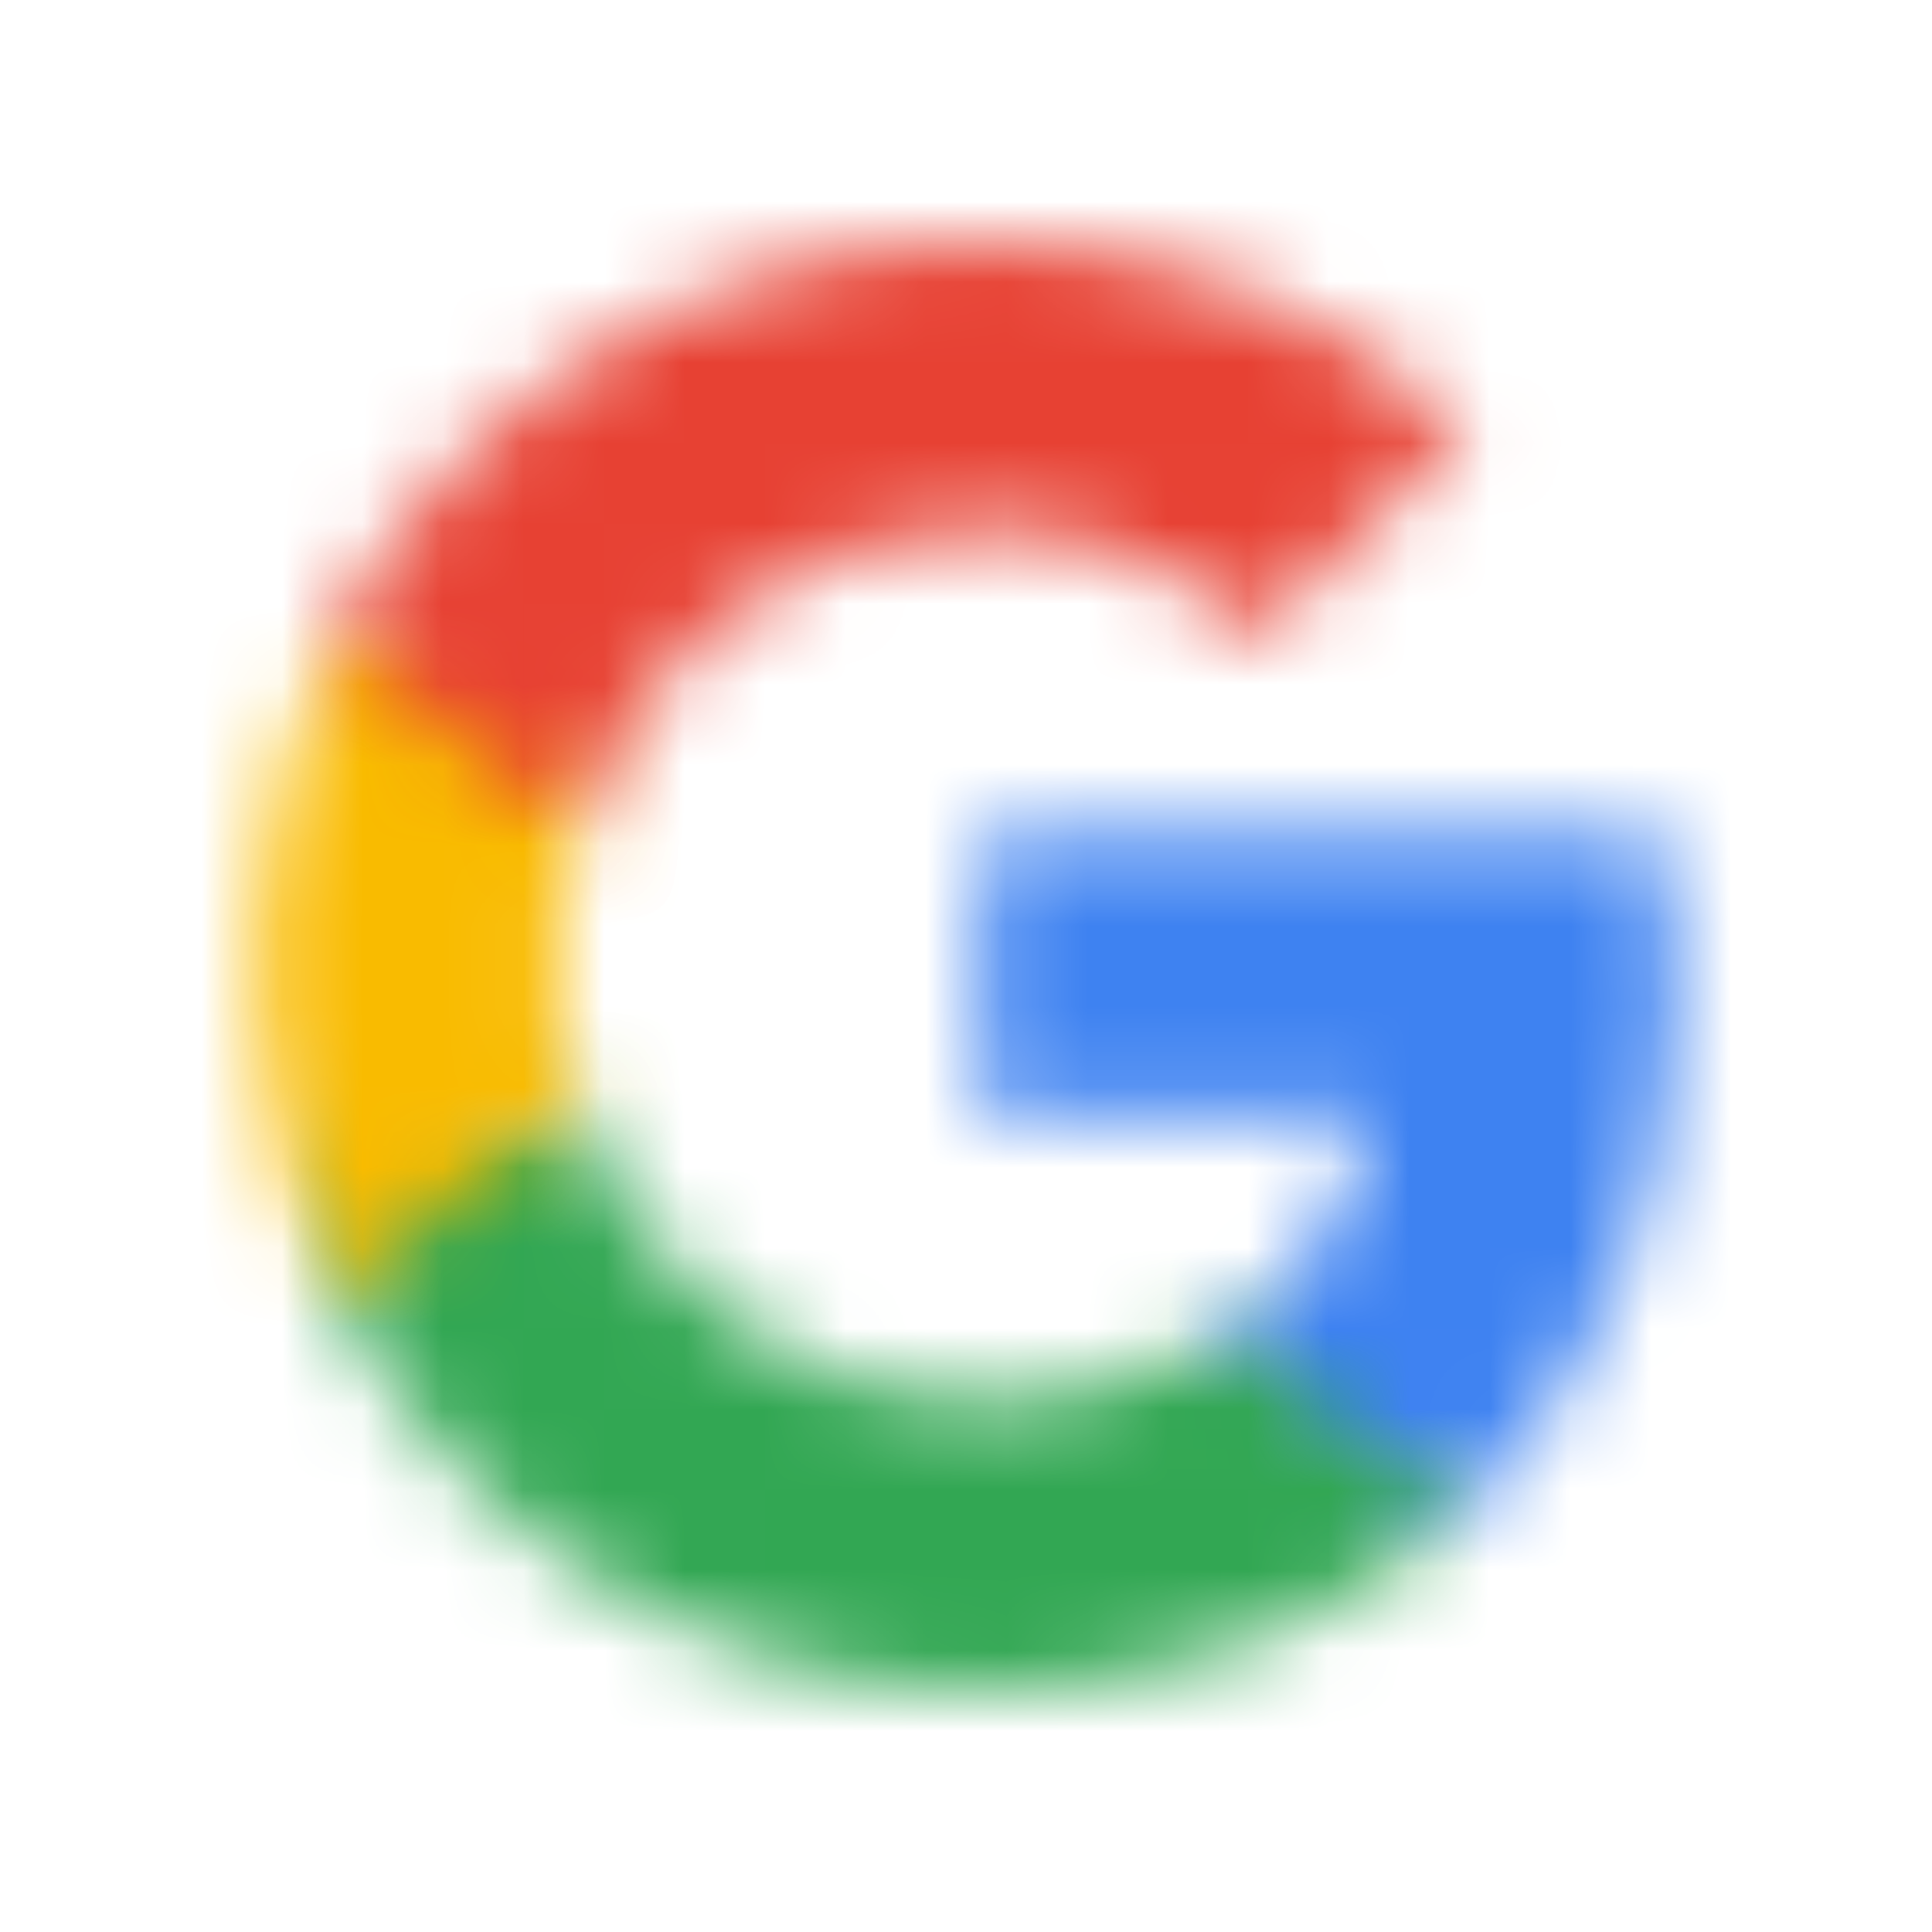
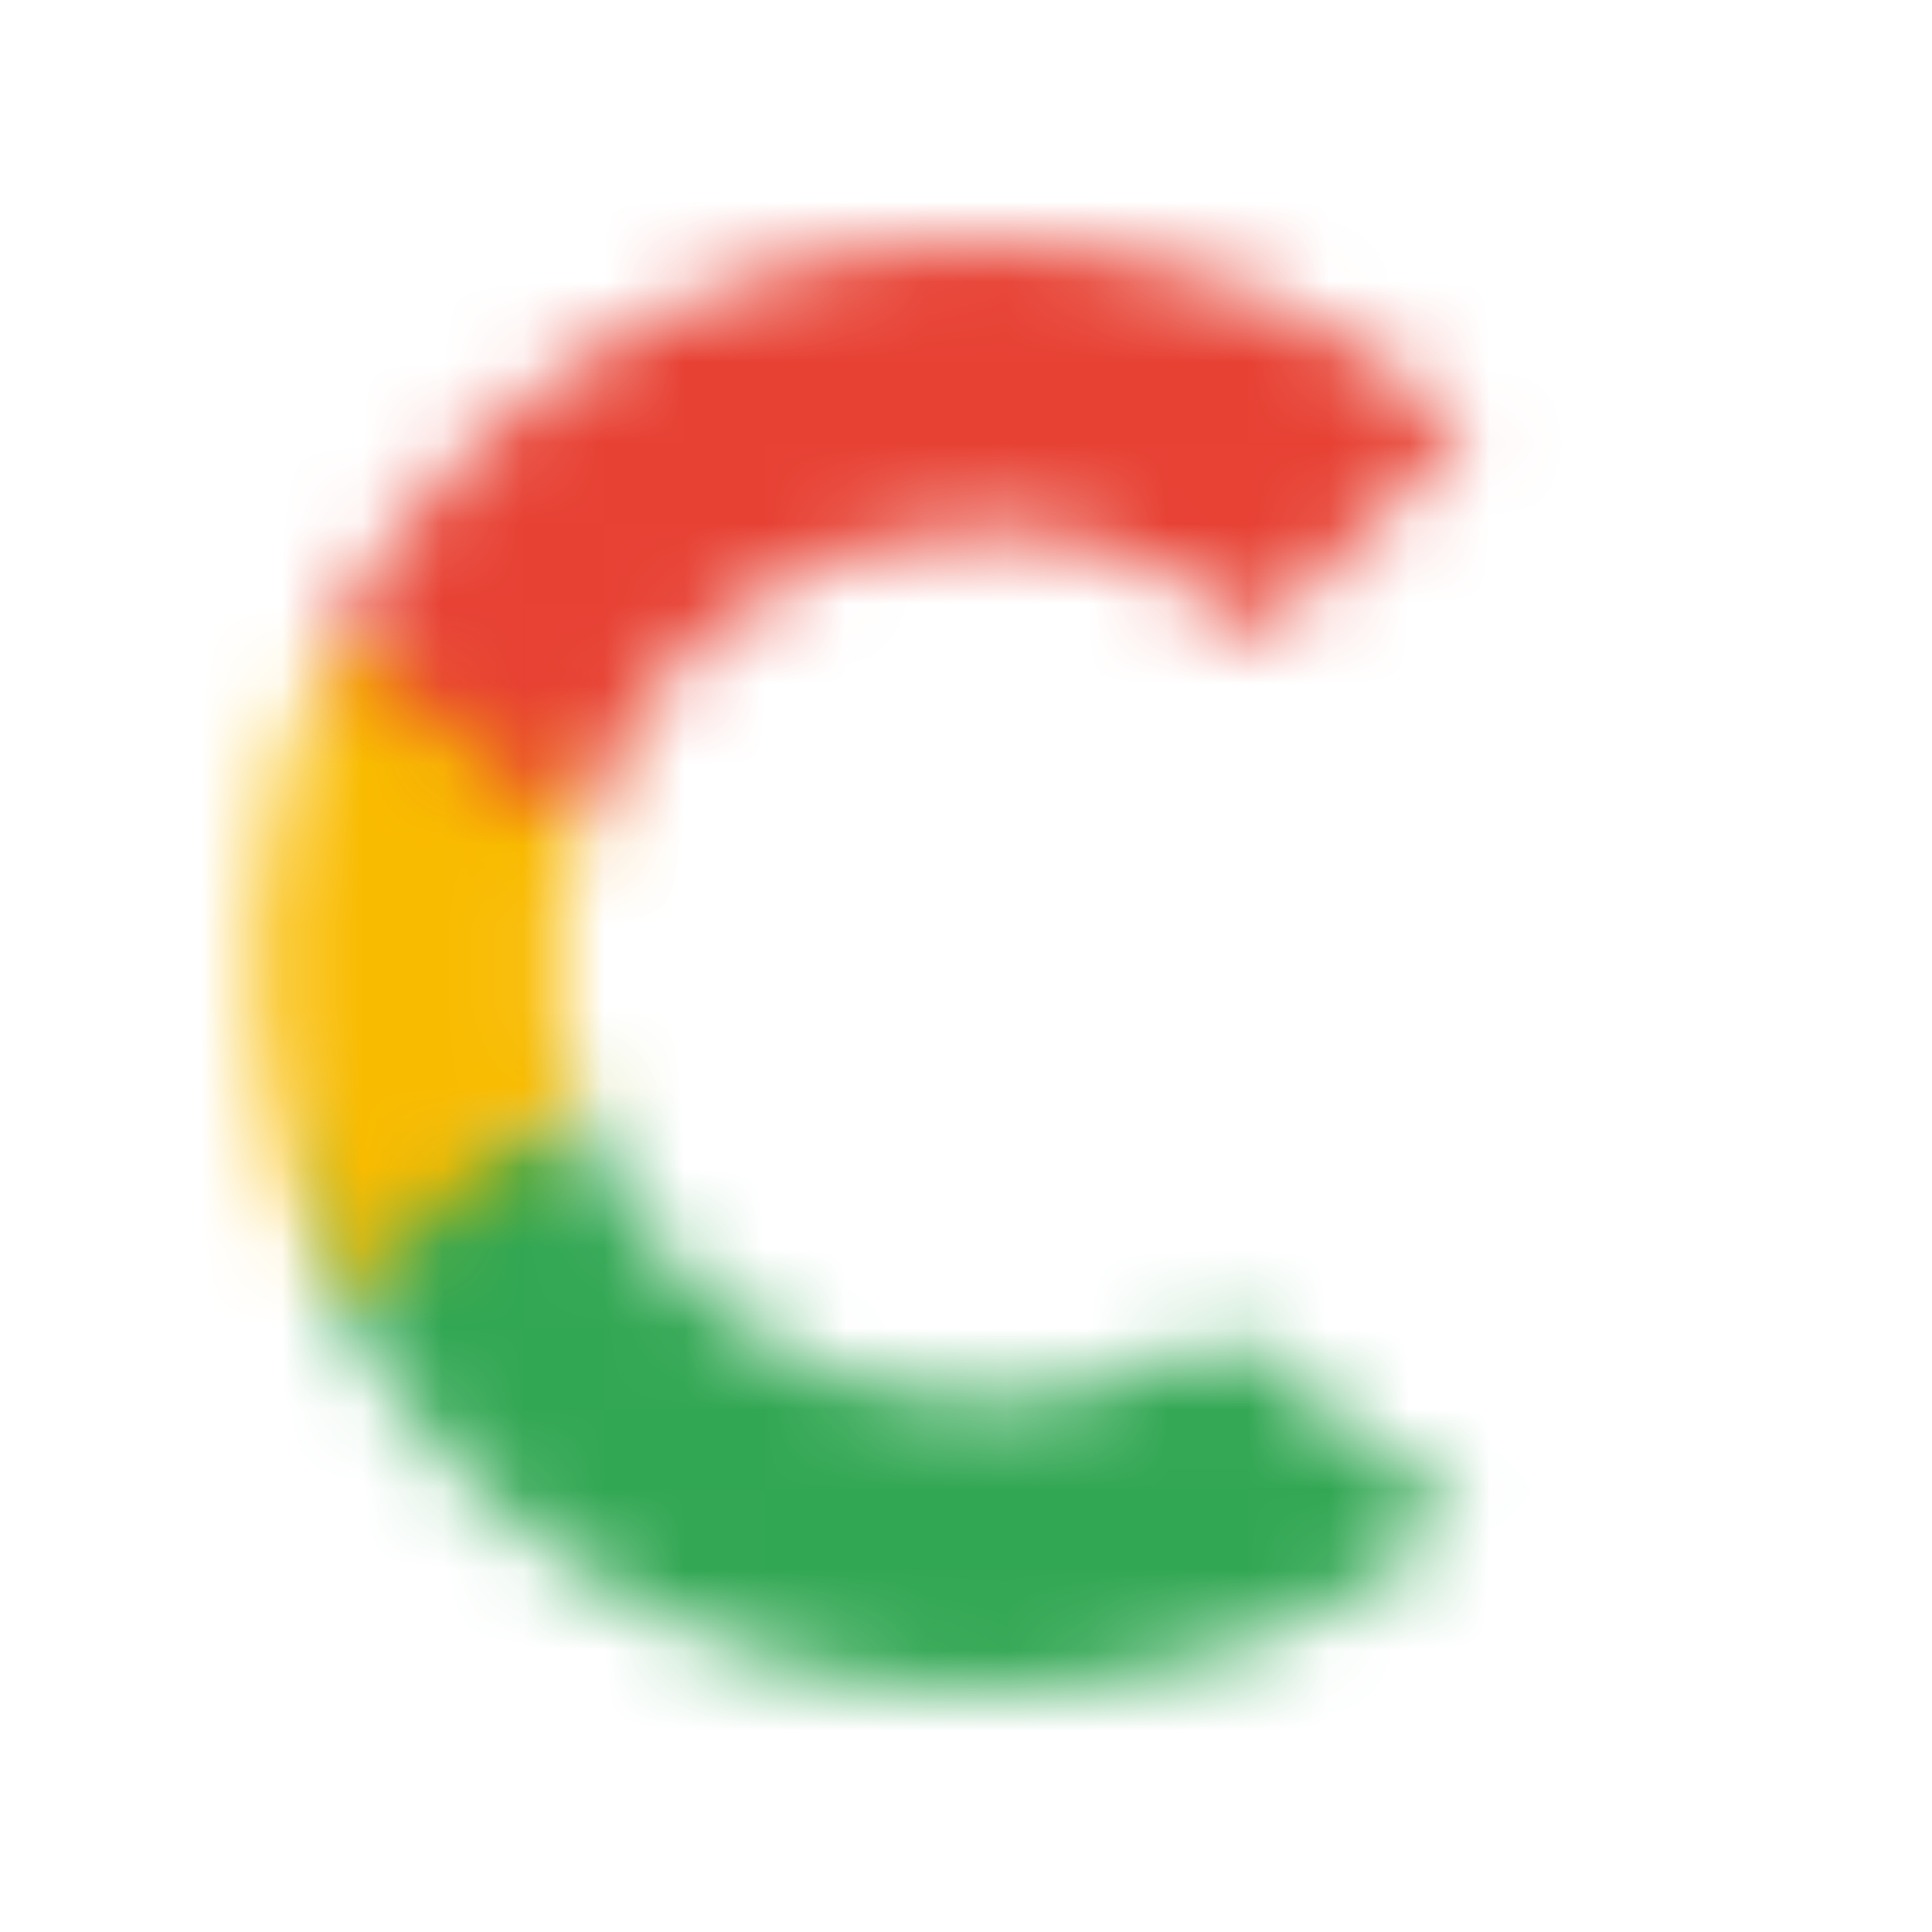
<svg xmlns="http://www.w3.org/2000/svg" width="24" height="24" viewBox="0 0 24 24" fill="none">
  <mask id="mask0_422_154" style="mask-type:luminance" maskUnits="userSpaceOnUse" x="12" y="10" width="9" height="9">
    <path d="M20.82 12.205C20.82 11.566 20.763 10.953 20.656 10.364H12.18V13.845H17.023C16.814 14.97 16.181 15.923 15.227 16.562V18.819H18.136C19.838 17.253 20.82 14.945 20.82 12.205Z" fill="white" />
  </mask>
  <g mask="url(#mask0_422_154)">
-     <path d="M25.821 5.364H7.18V23.819H25.821V5.364Z" fill="#3E82F1" />
-   </g>
+     </g>
  <mask id="mask1_422_154" style="mask-type:luminance" maskUnits="userSpaceOnUse" x="4" y="13" width="15" height="8">
    <path d="M12.181 21C14.61 21 16.648 20.194 18.137 18.819L15.229 16.561C14.423 17.101 13.392 17.421 12.181 17.421C9.838 17.421 7.853 15.838 7.145 13.71H4.138V16.042C5.618 18.983 8.662 21 12.181 21Z" fill="white" />
  </mask>
  <g mask="url(#mask1_422_154)">
    <path d="M23.138 8.71H-0.862V26H23.138V8.71Z" fill="#32A753" />
  </g>
  <mask id="mask2_422_154" style="mask-type:luminance" maskUnits="userSpaceOnUse" x="3" y="7" width="5" height="10">
    <path d="M7.144 13.71C6.964 13.17 6.862 12.594 6.862 12C6.862 11.406 6.964 10.83 7.144 10.29V7.958H4.137C3.528 9.174 3.18 10.548 3.18 12C3.18 13.452 3.528 14.826 4.137 16.042L7.144 13.71Z" fill="white" />
  </mask>
  <g mask="url(#mask2_422_154)">
    <path d="M12.144 2.958H-1.82V21.042H12.144V2.958Z" fill="#F9BB00" />
  </g>
  <mask id="mask3_422_154" style="mask-type:luminance" maskUnits="userSpaceOnUse" x="4" y="3" width="15" height="8">
    <path d="M12.181 6.579C13.502 6.579 14.688 7.033 15.62 7.925L18.202 5.344C16.643 3.892 14.606 3 12.181 3C8.662 3 5.618 5.017 4.138 7.958L7.145 10.29C7.852 8.162 9.837 6.579 12.181 6.579Z" fill="white" />
  </mask>
  <g mask="url(#mask3_422_154)">
    <path d="M23.203 -2H-0.862V15.29H23.203V-2Z" fill="#E74133" />
  </g>
</svg>